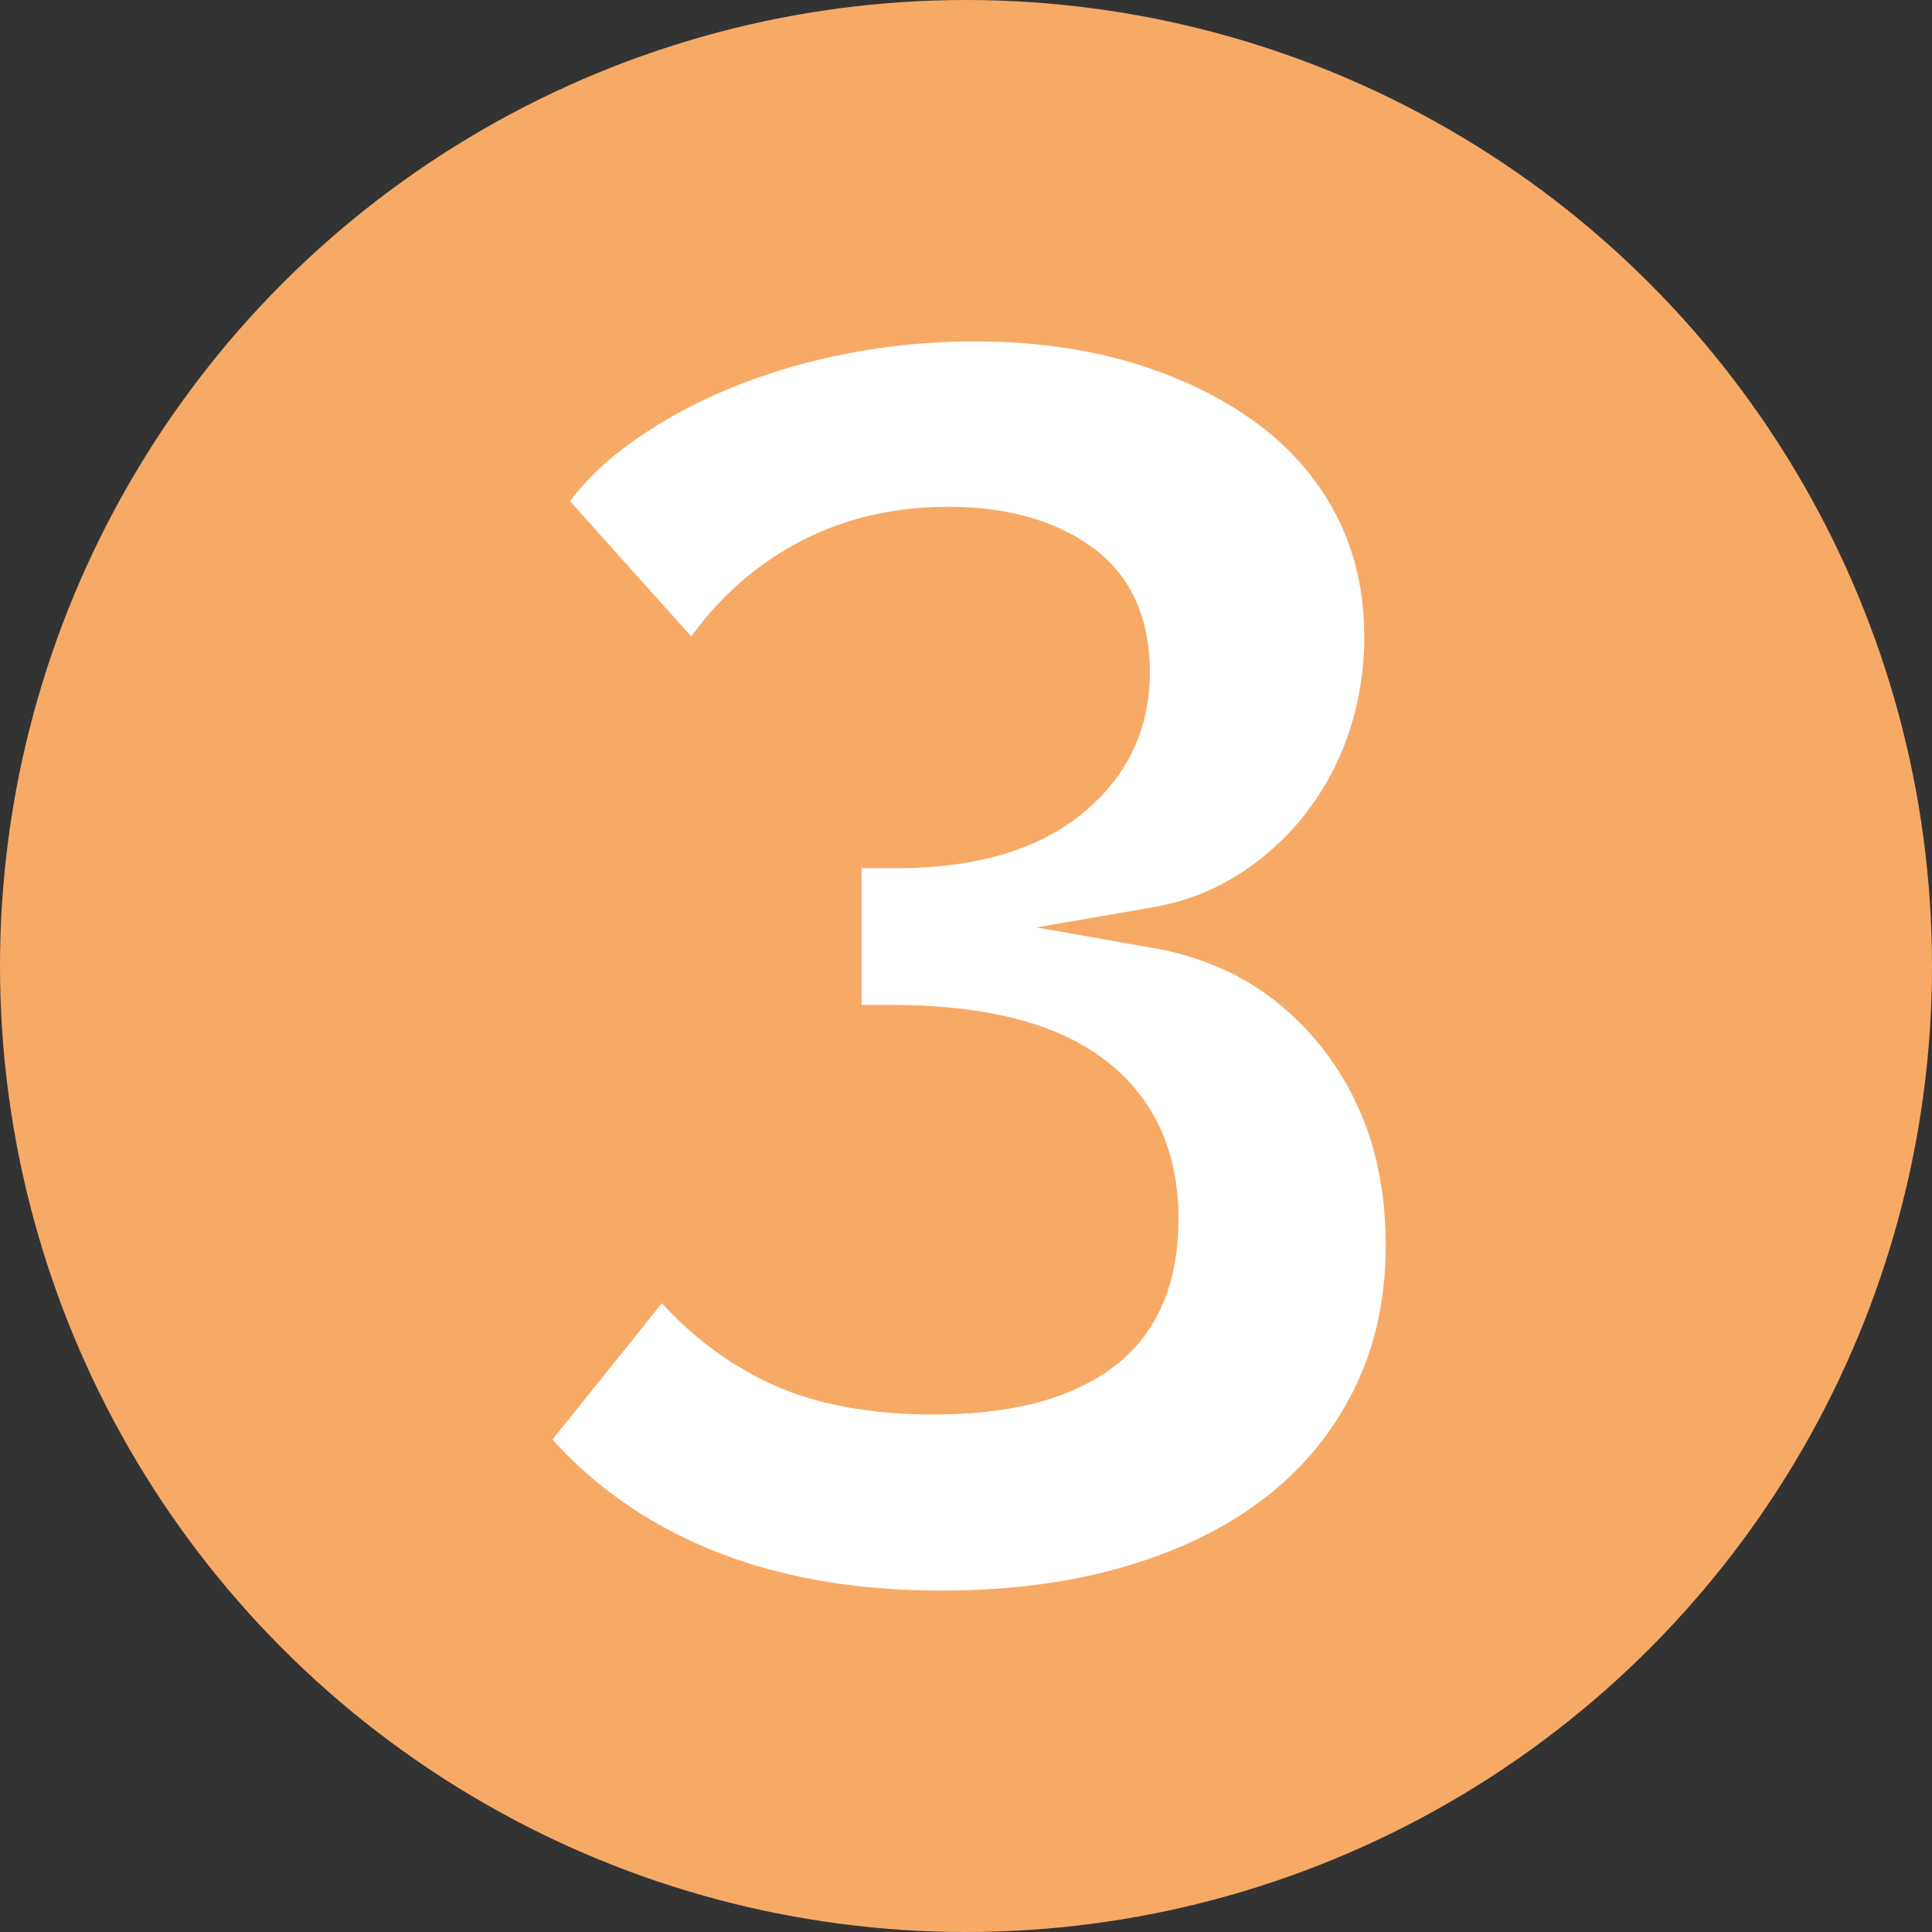
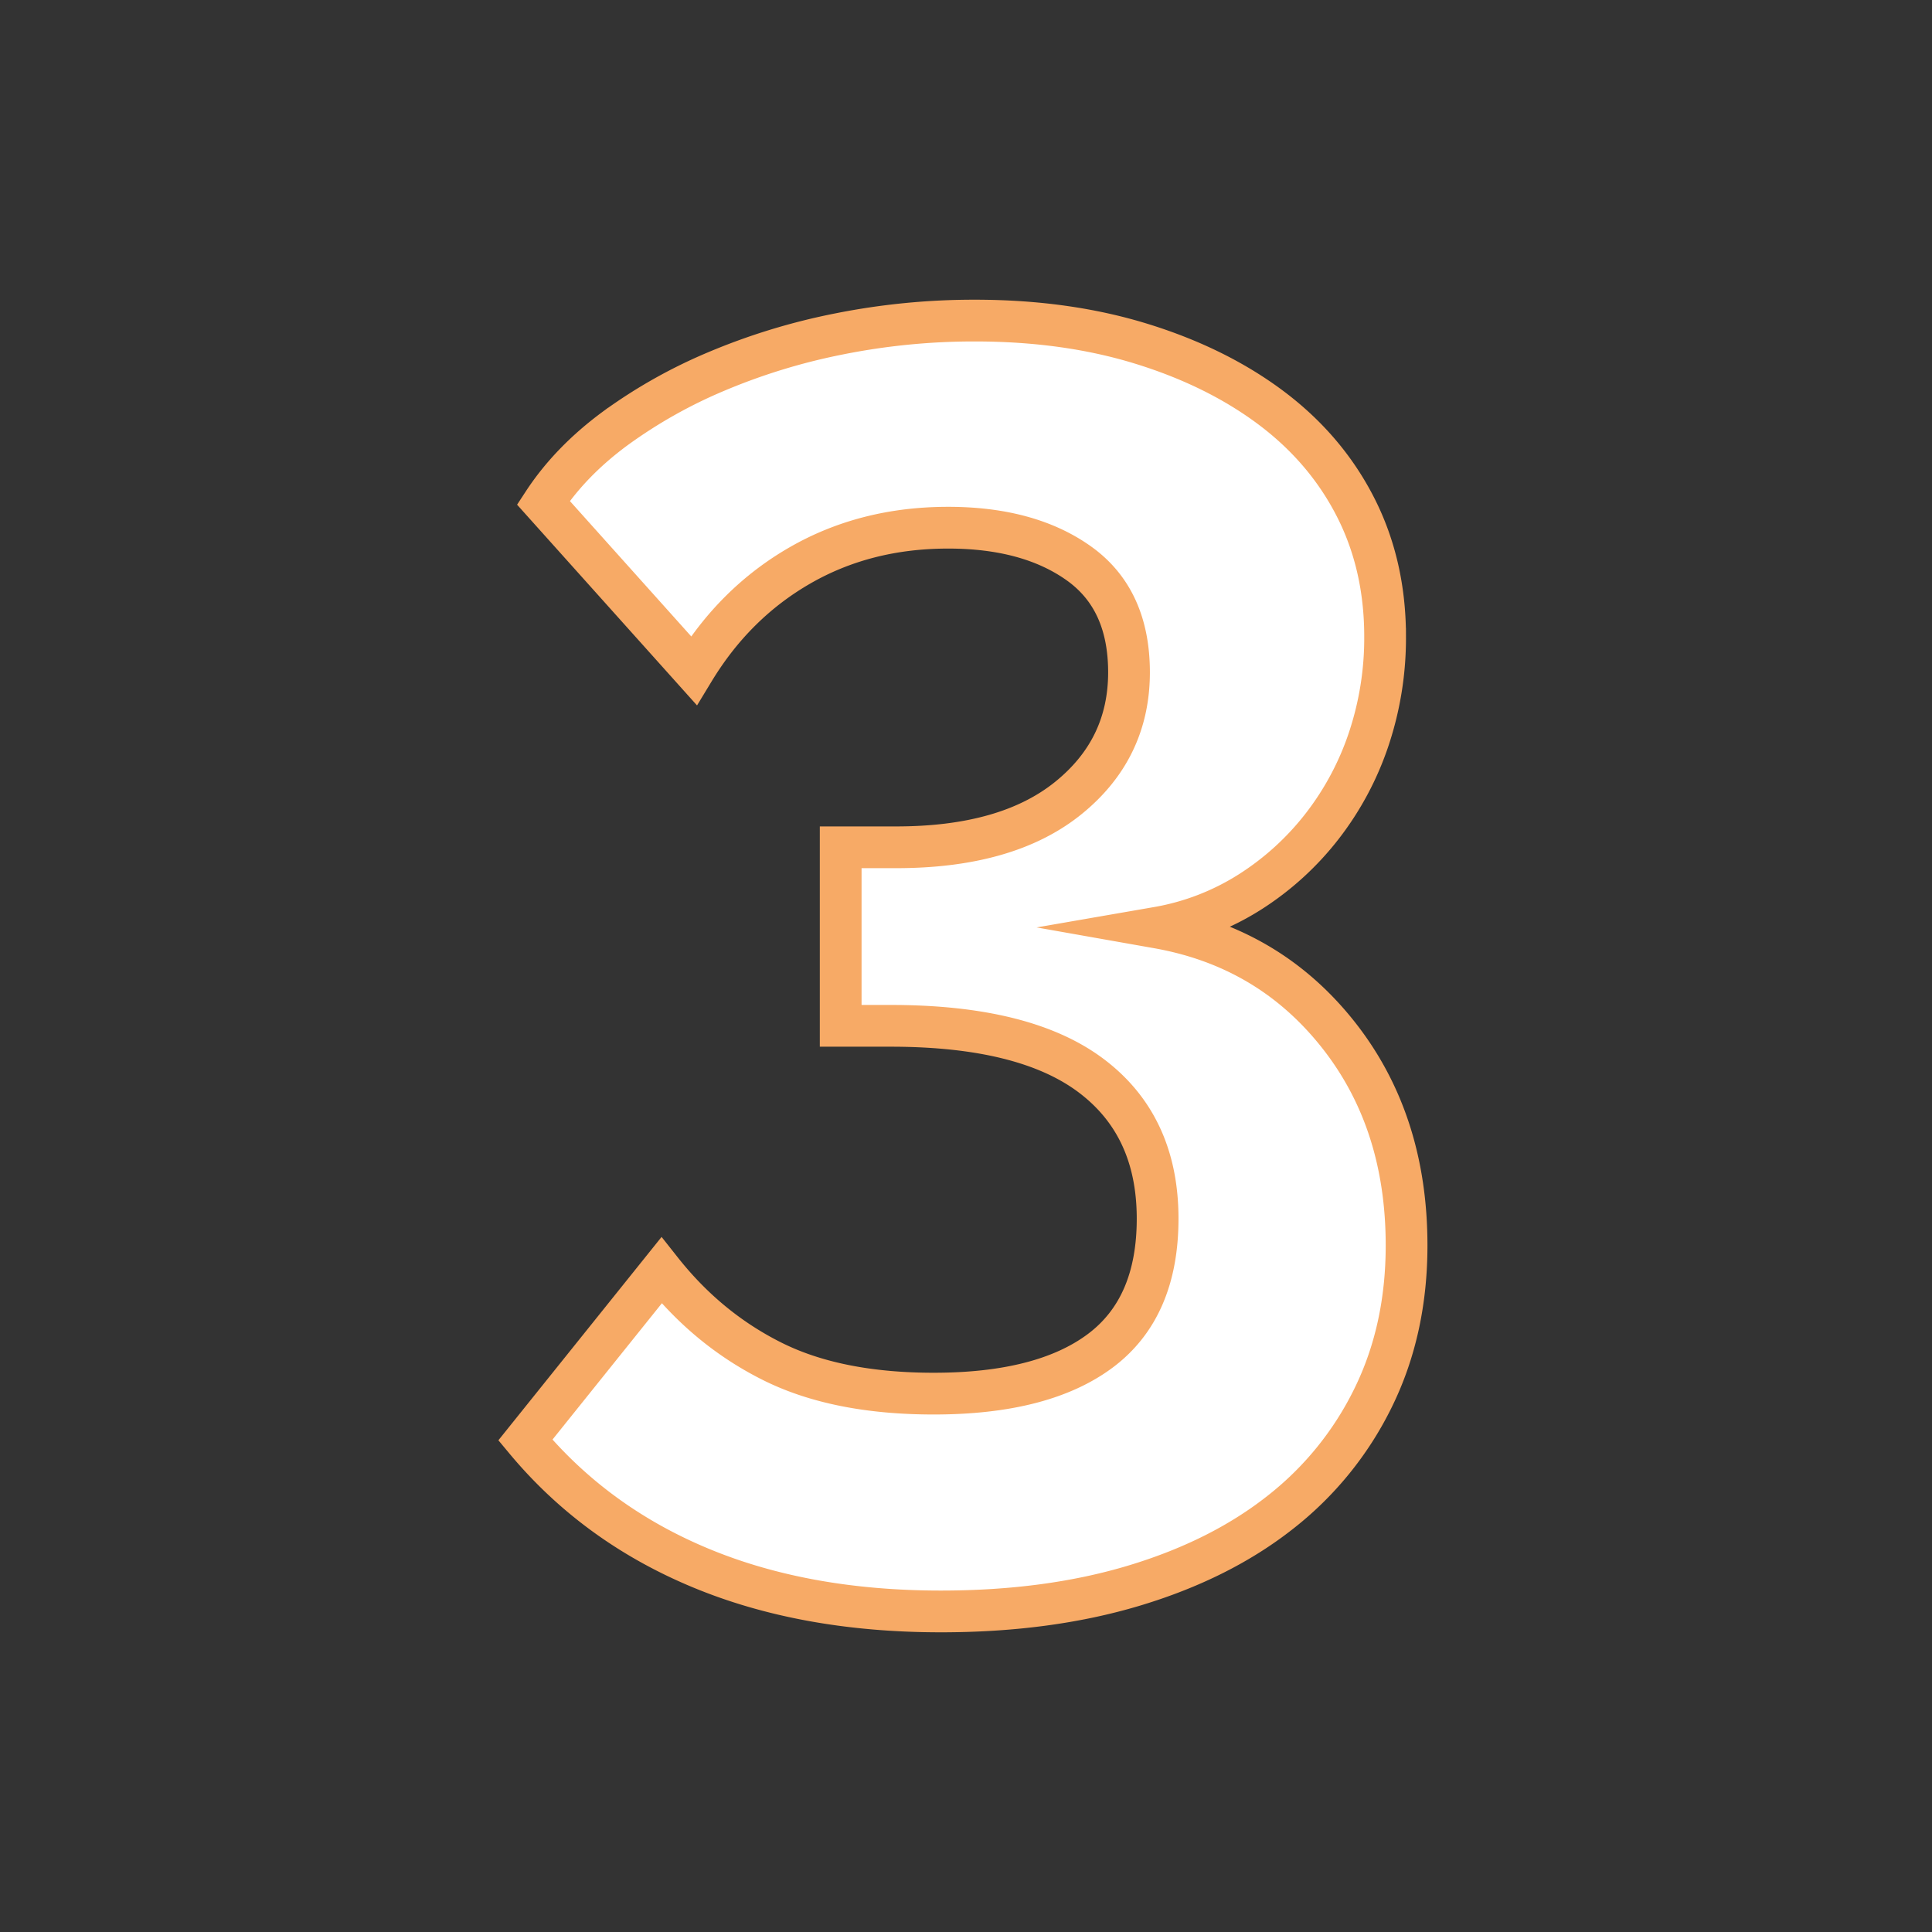
<svg xmlns="http://www.w3.org/2000/svg" viewBox="0 0 1388.34 1388.34">
  <rect x="0" y="0" width="1388.34" height="1388.34" fill="#333333" stroke="none" />
  <defs>
    <style>.cls-1{fill:#f7aa66;}.cls-2{fill:#fff;stroke:#f7aa66;stroke-miterlimit:10;stroke-width:30px;}</style>
  </defs>
  <title>Element 65ima2</title>
  <g id="Ebene_2" data-name="Ebene 2">
    <g id="Ebene_1-2" data-name="Ebene 1">
-       <circle class="cls-1" cx="694.17" cy="694.17" r="694.17" />
      <path class="cls-2" d="M831.88,666.6Q911.67,680.71,961.23,743t49.54,152q0,60.3-23.81,109A236.13,236.13,0,0,1,920,1086.77q-43.12,34-104.89,52.61t-139,18.6q-97.81,0-173.1-31.42t-125.49-91.74l97.81-121.89q33.48,42.35,79.8,65.44T671,1001.46q78.51,0,119.69-30.8t41.18-94.93q0-66.71-47.62-102.64T640.12,737.16h-36V608.87H644q79.77,0,123.54-35.28t43.77-90.46q0-52.59-36-78.26t-94-25.67q-59.2,0-106.19,26.95t-76.56,75.69L390.45,361.24q19.31-29.5,51.48-53.25a360.26,360.26,0,0,1,72.7-41,451.59,451.59,0,0,1,88.16-27,493.89,493.89,0,0,1,97.83-9.62q65.63,0,119.67,16.69t93.31,46.18q39.25,29.53,60.5,71.22t21.24,93a229.14,229.14,0,0,1-11.6,73.14,211.13,211.13,0,0,1-33.45,62.88A204.3,204.3,0,0,1,898.16,641,181.54,181.54,0,0,1,831.88,666.6Z" />
    </g>
  </g>
</svg>